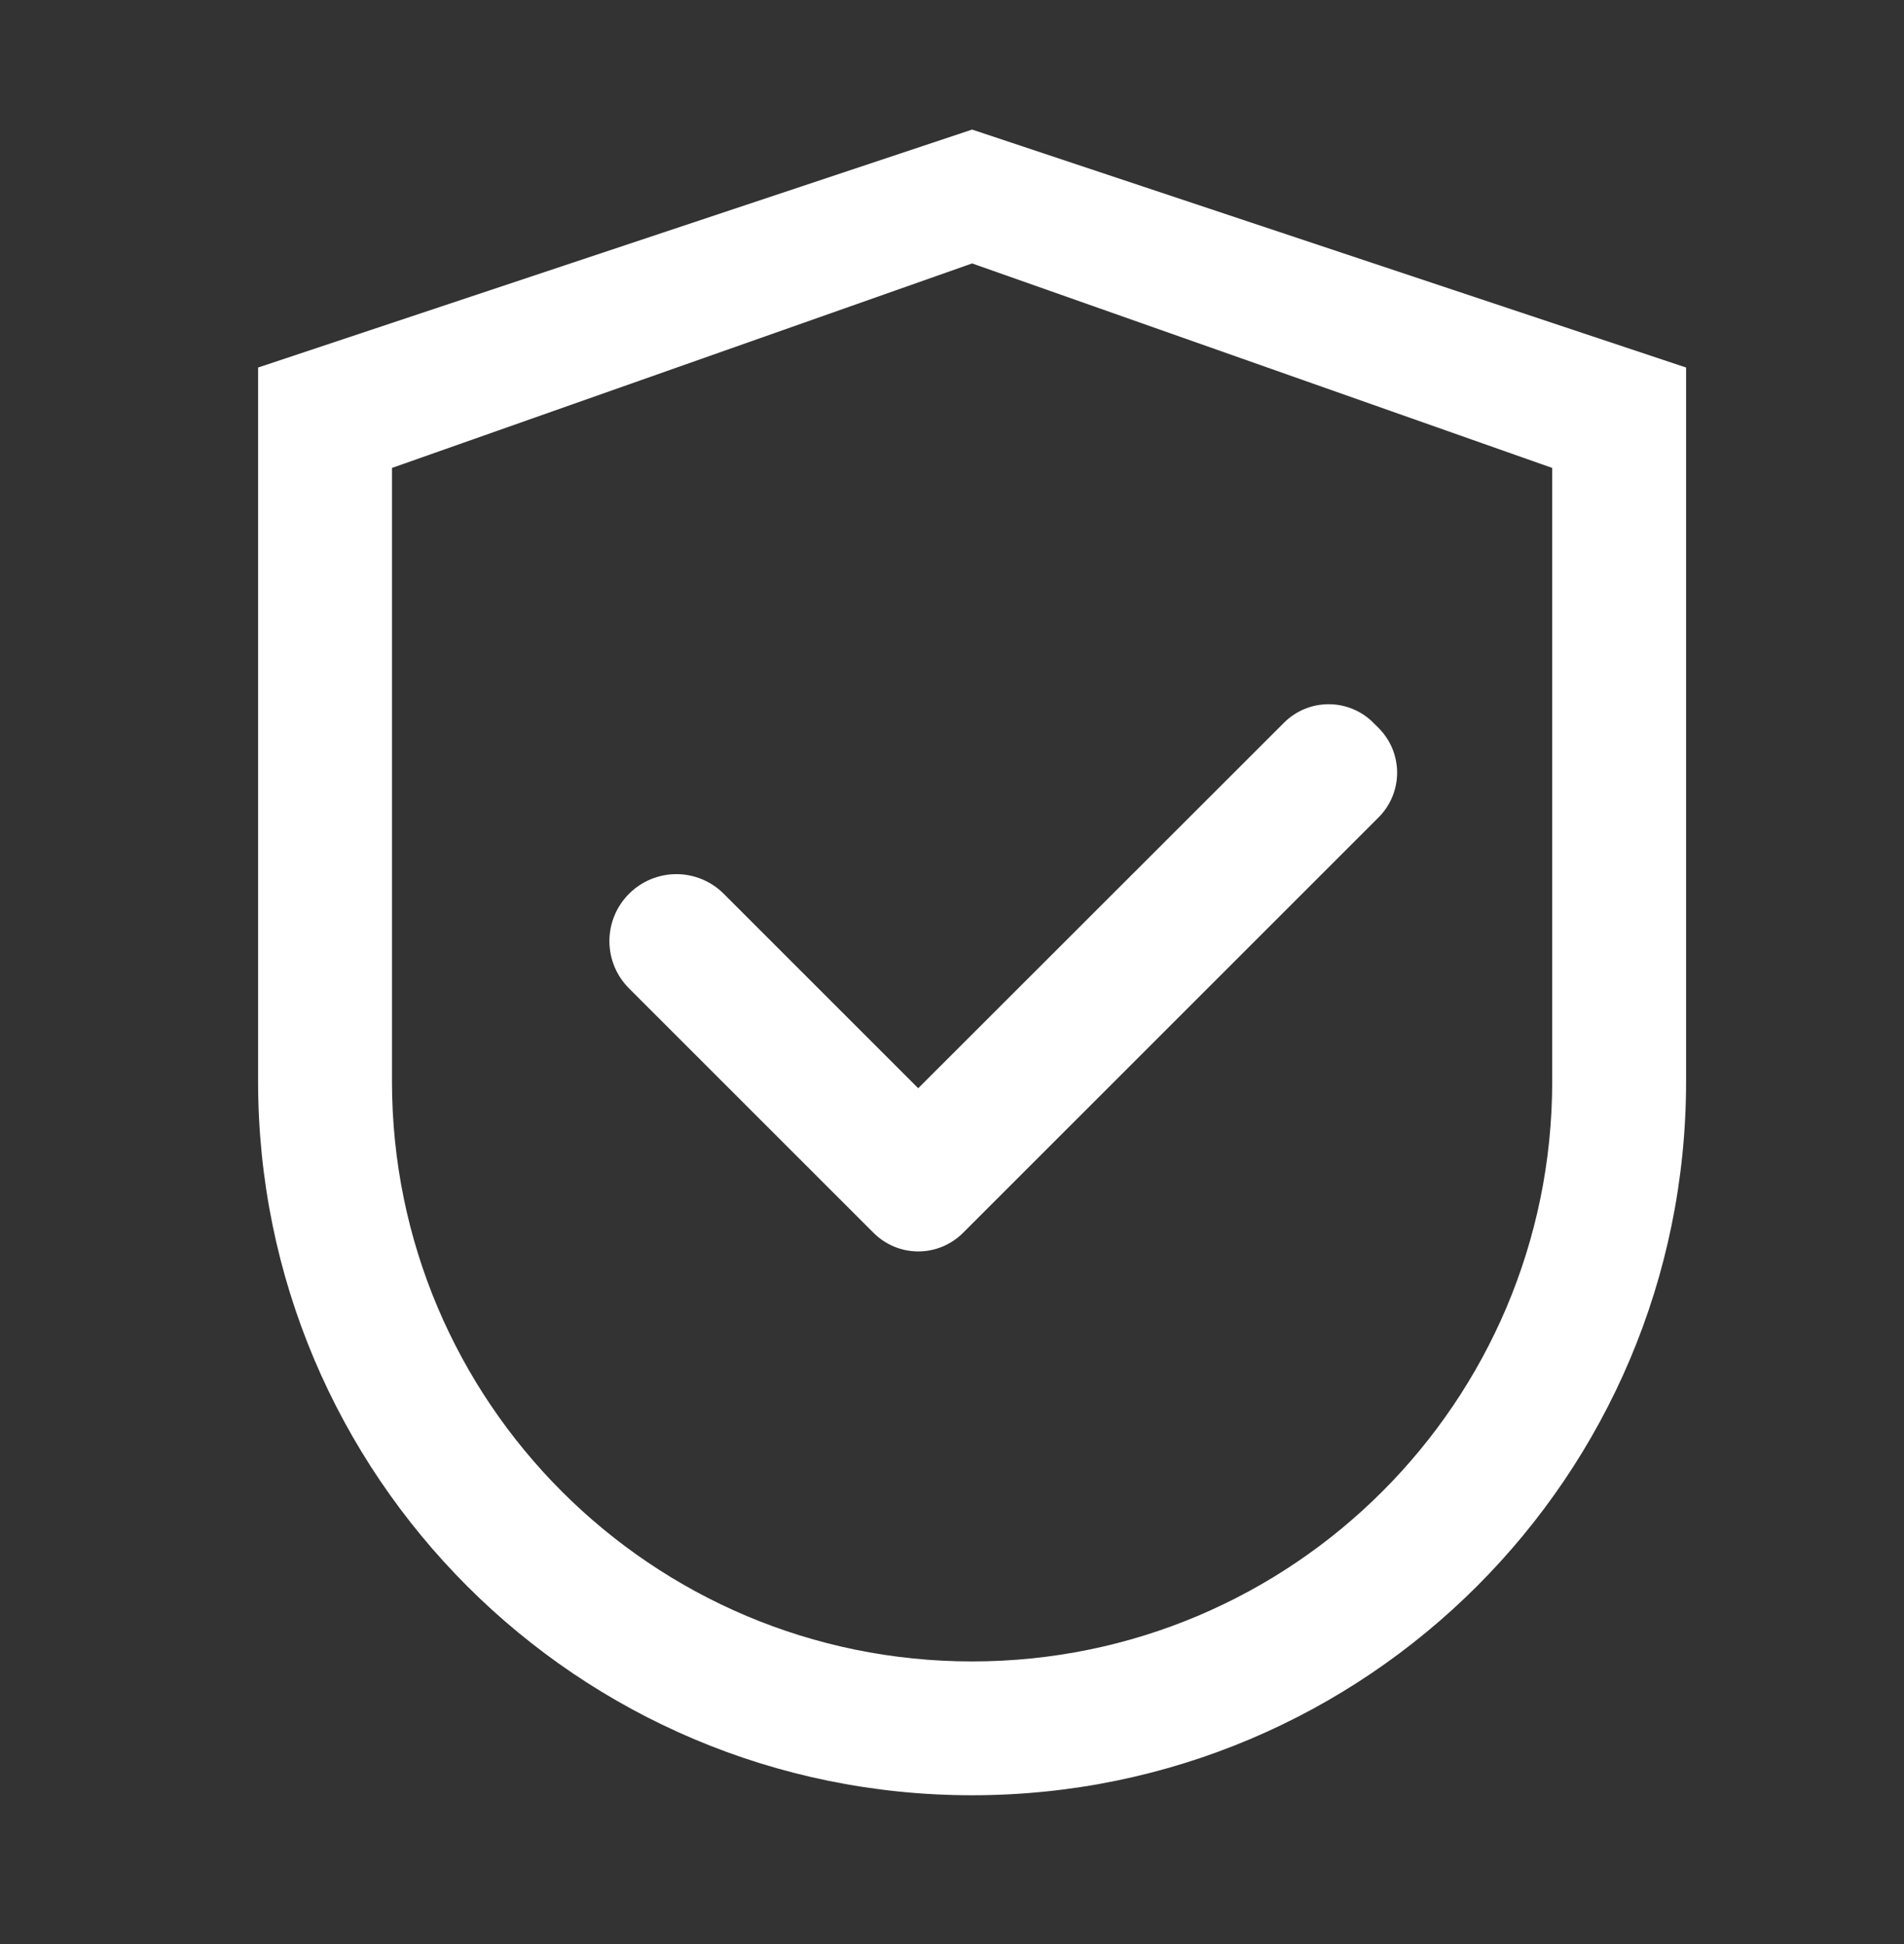
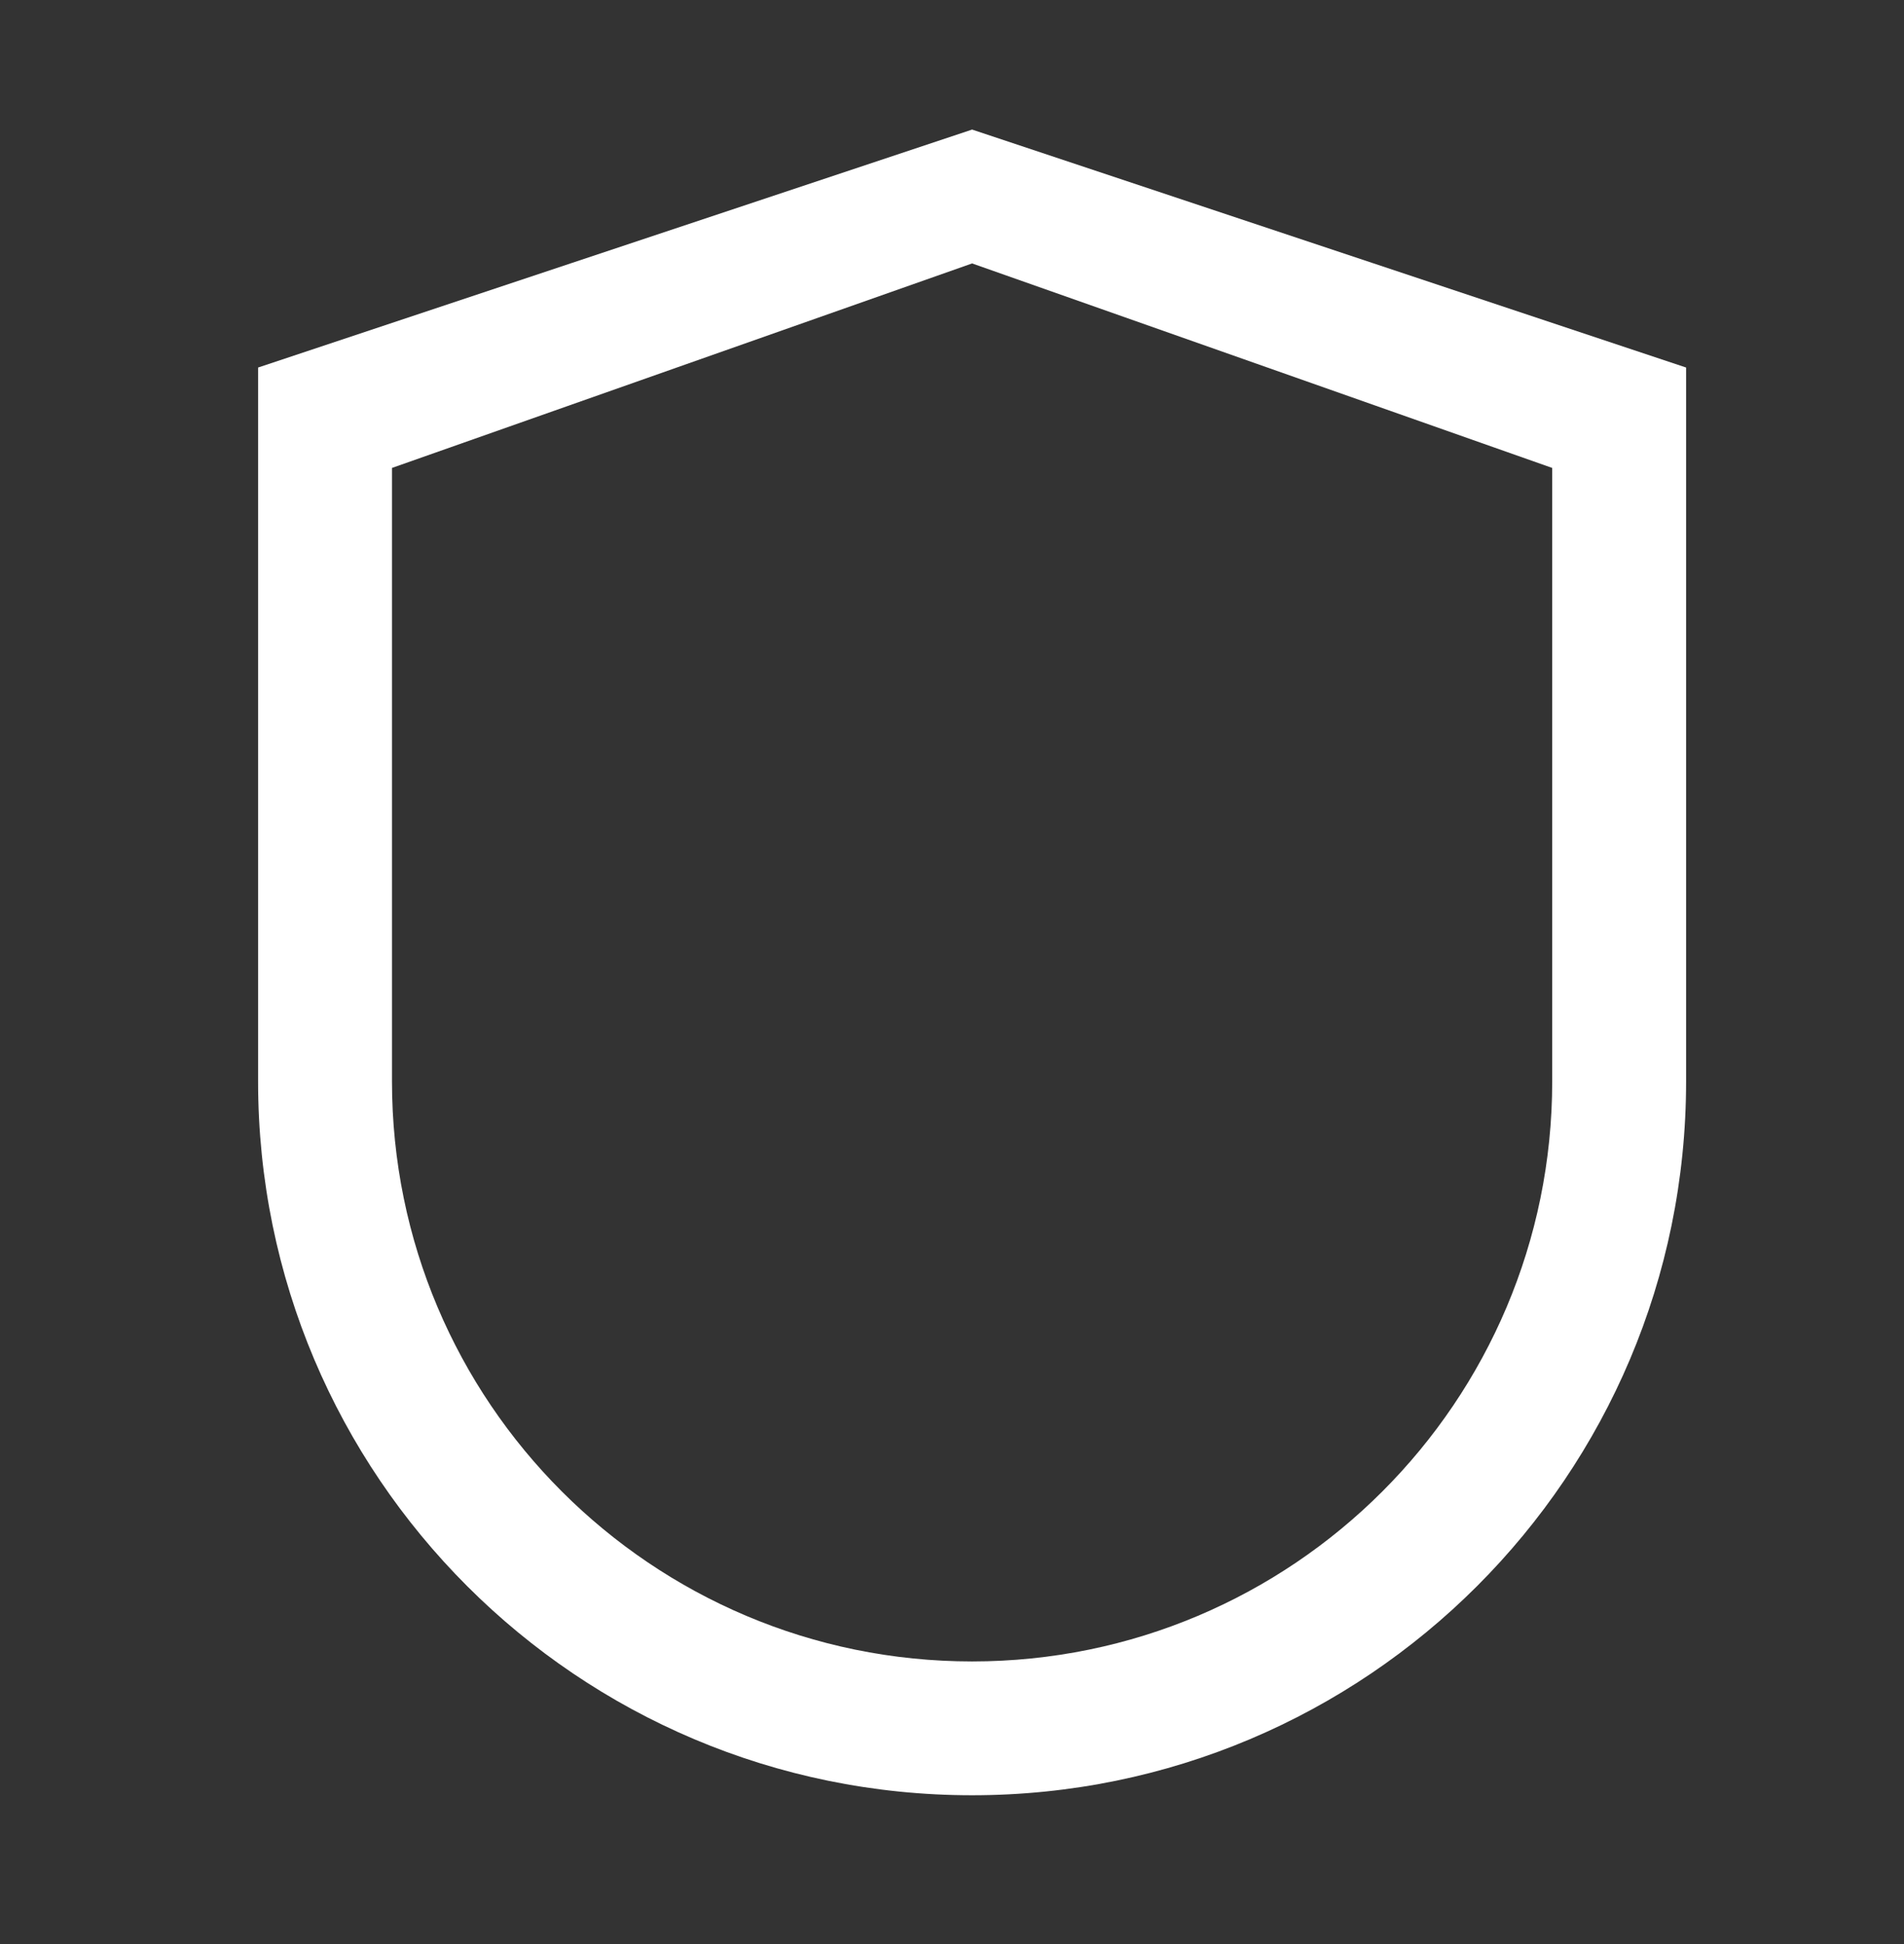
<svg xmlns="http://www.w3.org/2000/svg" width="47" height="48" viewBox="0 0 47 48" fill="none">
  <rect x="0" y="0" width="47" height="48" fill="#333333" stroke="none" />
  <g clip-path="url(#clip0_8289_85953)">
    <path d="M23.996 3.199L6.371 9.074V26.699C6.371 36.434 14.261 44.324 23.996 44.324C33.731 44.324 41.621 36.434 41.621 26.699V9.074L23.996 3.199ZM38.316 26.699C38.316 34.608 31.904 41.02 23.996 41.02C16.088 41.02 9.676 34.608 9.676 26.699V11.553L23.996 6.504L38.316 11.553V26.699Z" fill="#ffffff" />
-     <path d="M17.865 22.067C17.712 21.913 17.529 21.791 17.329 21.708C17.128 21.625 16.914 21.582 16.697 21.582C16.479 21.582 16.265 21.625 16.064 21.708C15.864 21.791 15.681 21.913 15.528 22.067C15.374 22.22 15.252 22.402 15.169 22.603C15.086 22.803 15.043 23.018 15.043 23.235C15.043 23.452 15.086 23.667 15.169 23.868C15.252 24.068 15.374 24.25 15.528 24.403L21.468 30.343L21.564 30.439C21.709 30.584 21.881 30.699 22.07 30.778C22.26 30.857 22.463 30.897 22.668 30.897C22.873 30.897 23.076 30.857 23.265 30.778C23.455 30.699 23.627 30.584 23.772 30.439L34.03 20.181C34.175 20.036 34.29 19.864 34.369 19.674C34.447 19.485 34.488 19.282 34.488 19.077C34.488 18.872 34.447 18.669 34.369 18.479C34.29 18.29 34.175 18.118 34.03 17.973L33.901 17.845C33.757 17.699 33.585 17.584 33.395 17.506C33.206 17.427 33.003 17.387 32.798 17.387C32.593 17.387 32.39 17.427 32.2 17.506C32.011 17.584 31.839 17.699 31.694 17.845L22.666 26.868L17.865 22.067Z" fill="#ffffff" />
  </g>
  <defs>
    <clipPath id="clip0_8289_85953">
      <rect width="47" height="47" fill="#ffffff" transform="translate(0 0.262)" />
    </clipPath>
  </defs>
</svg>